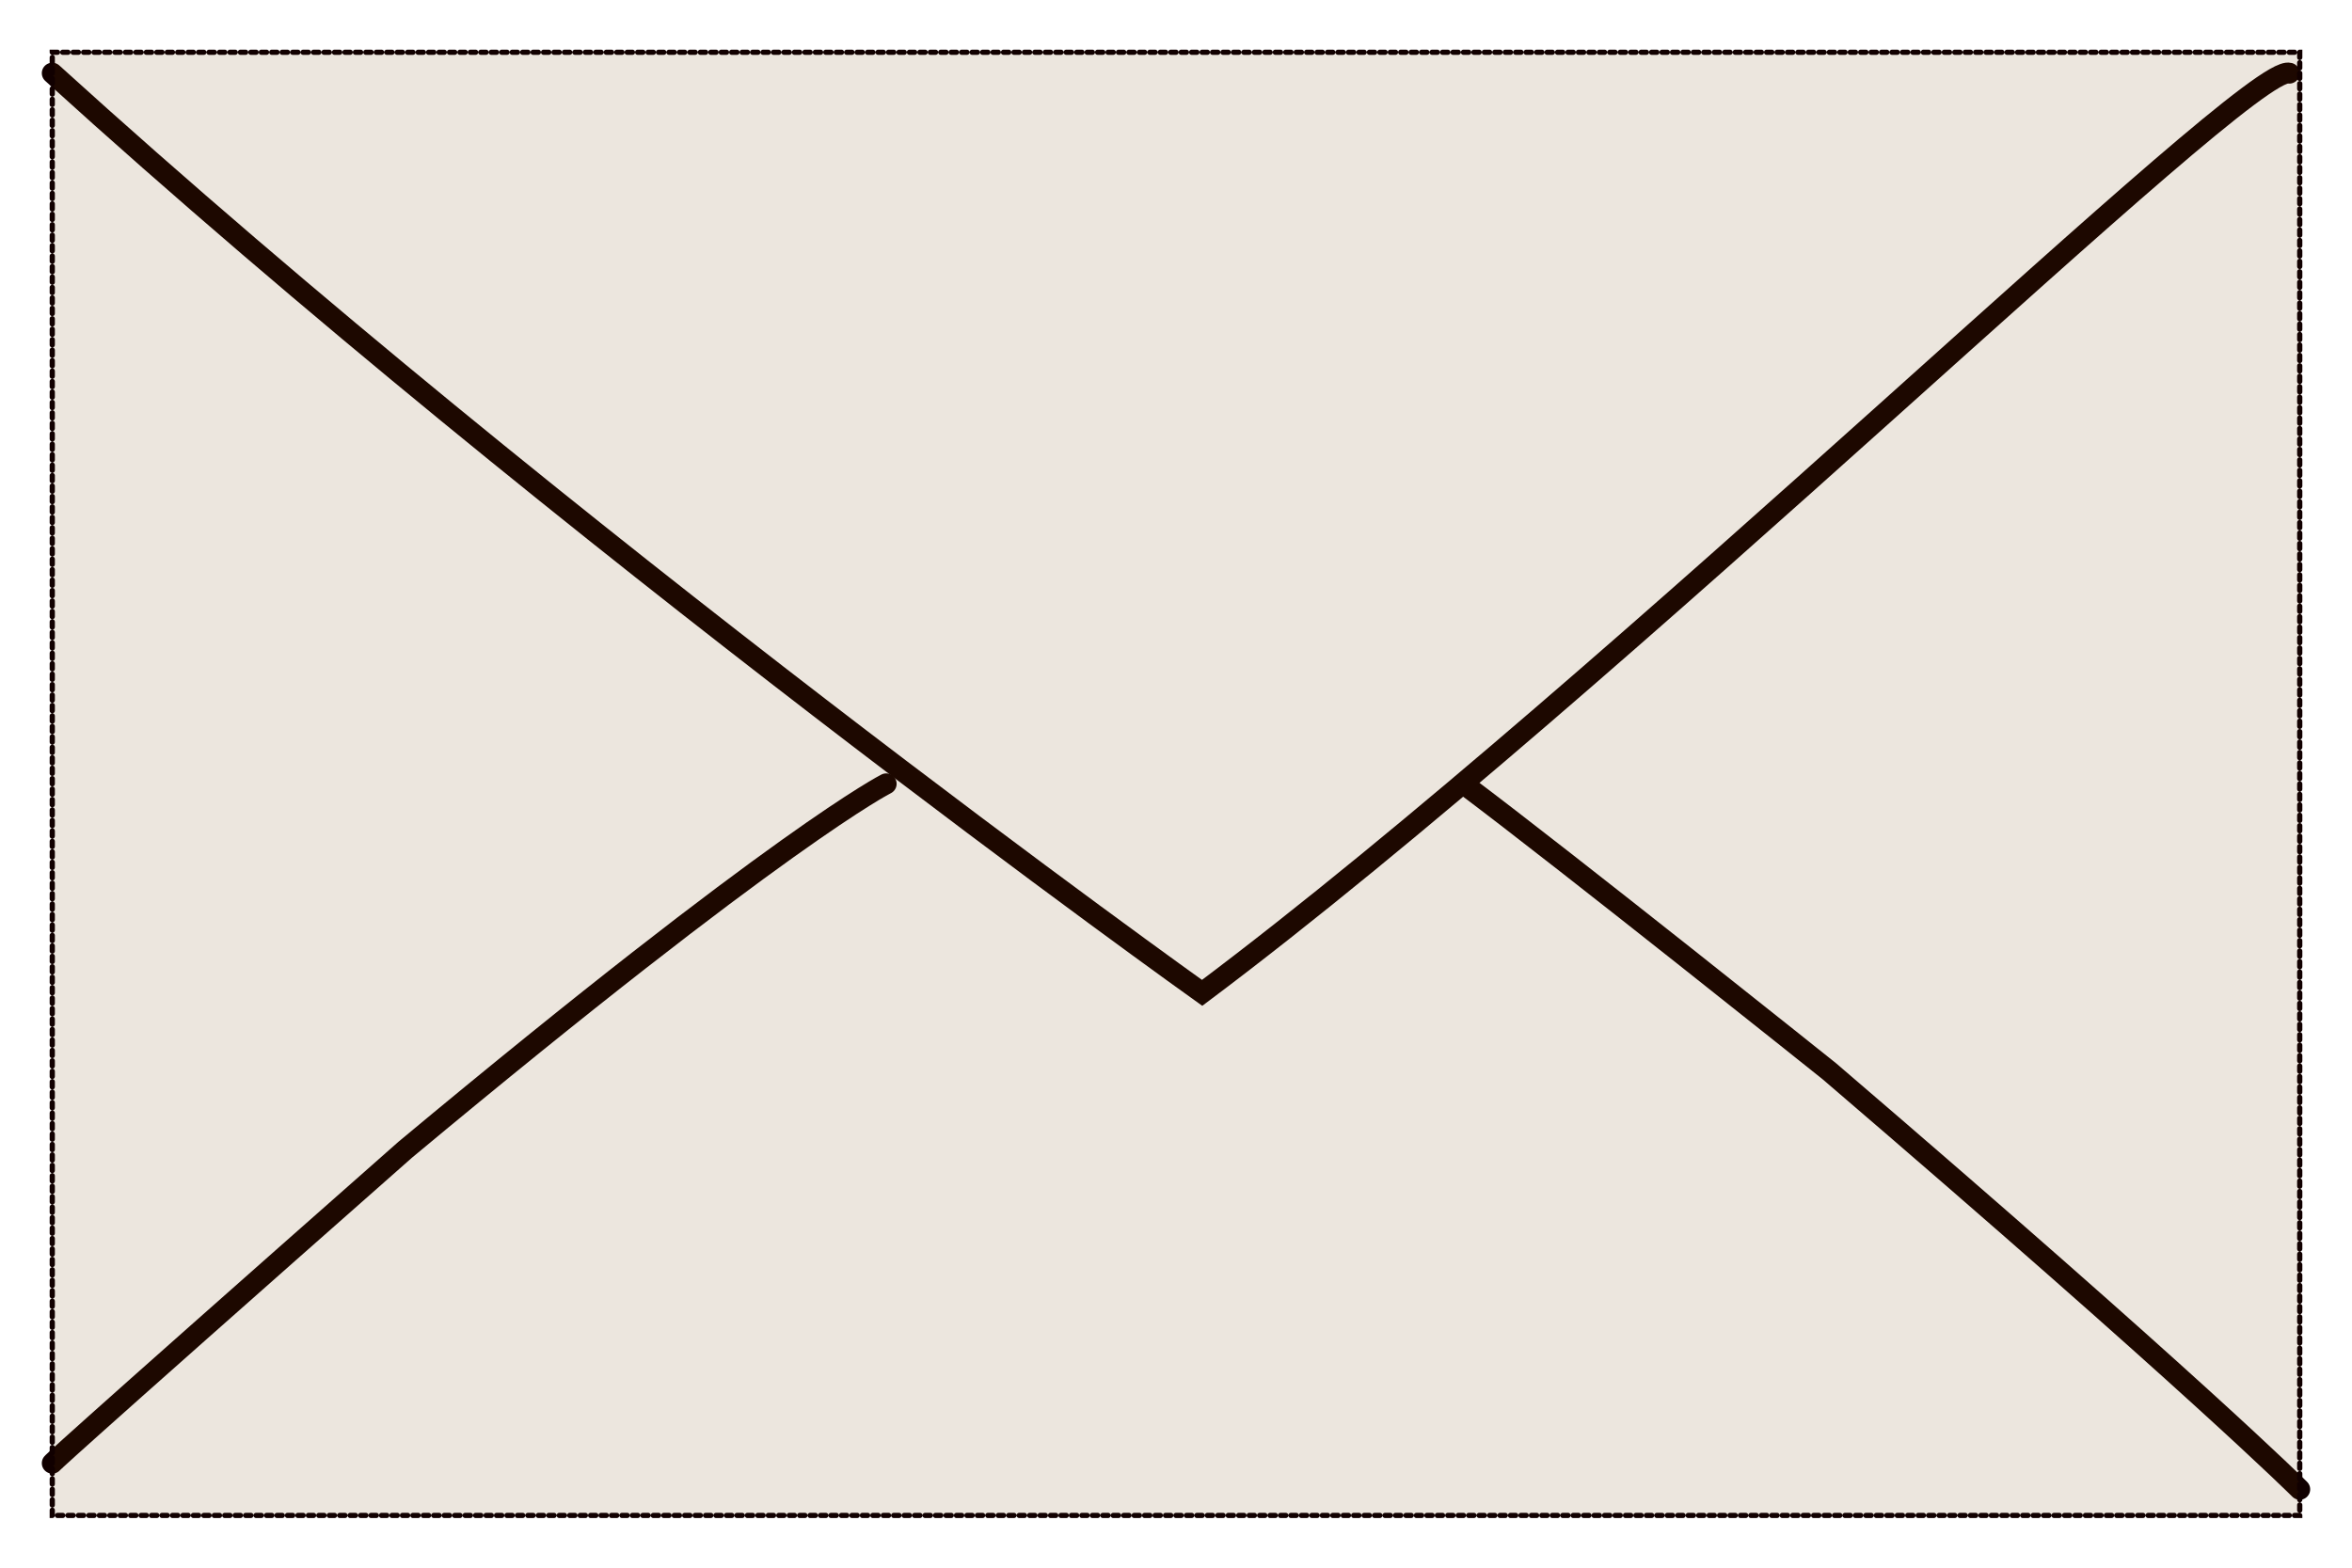
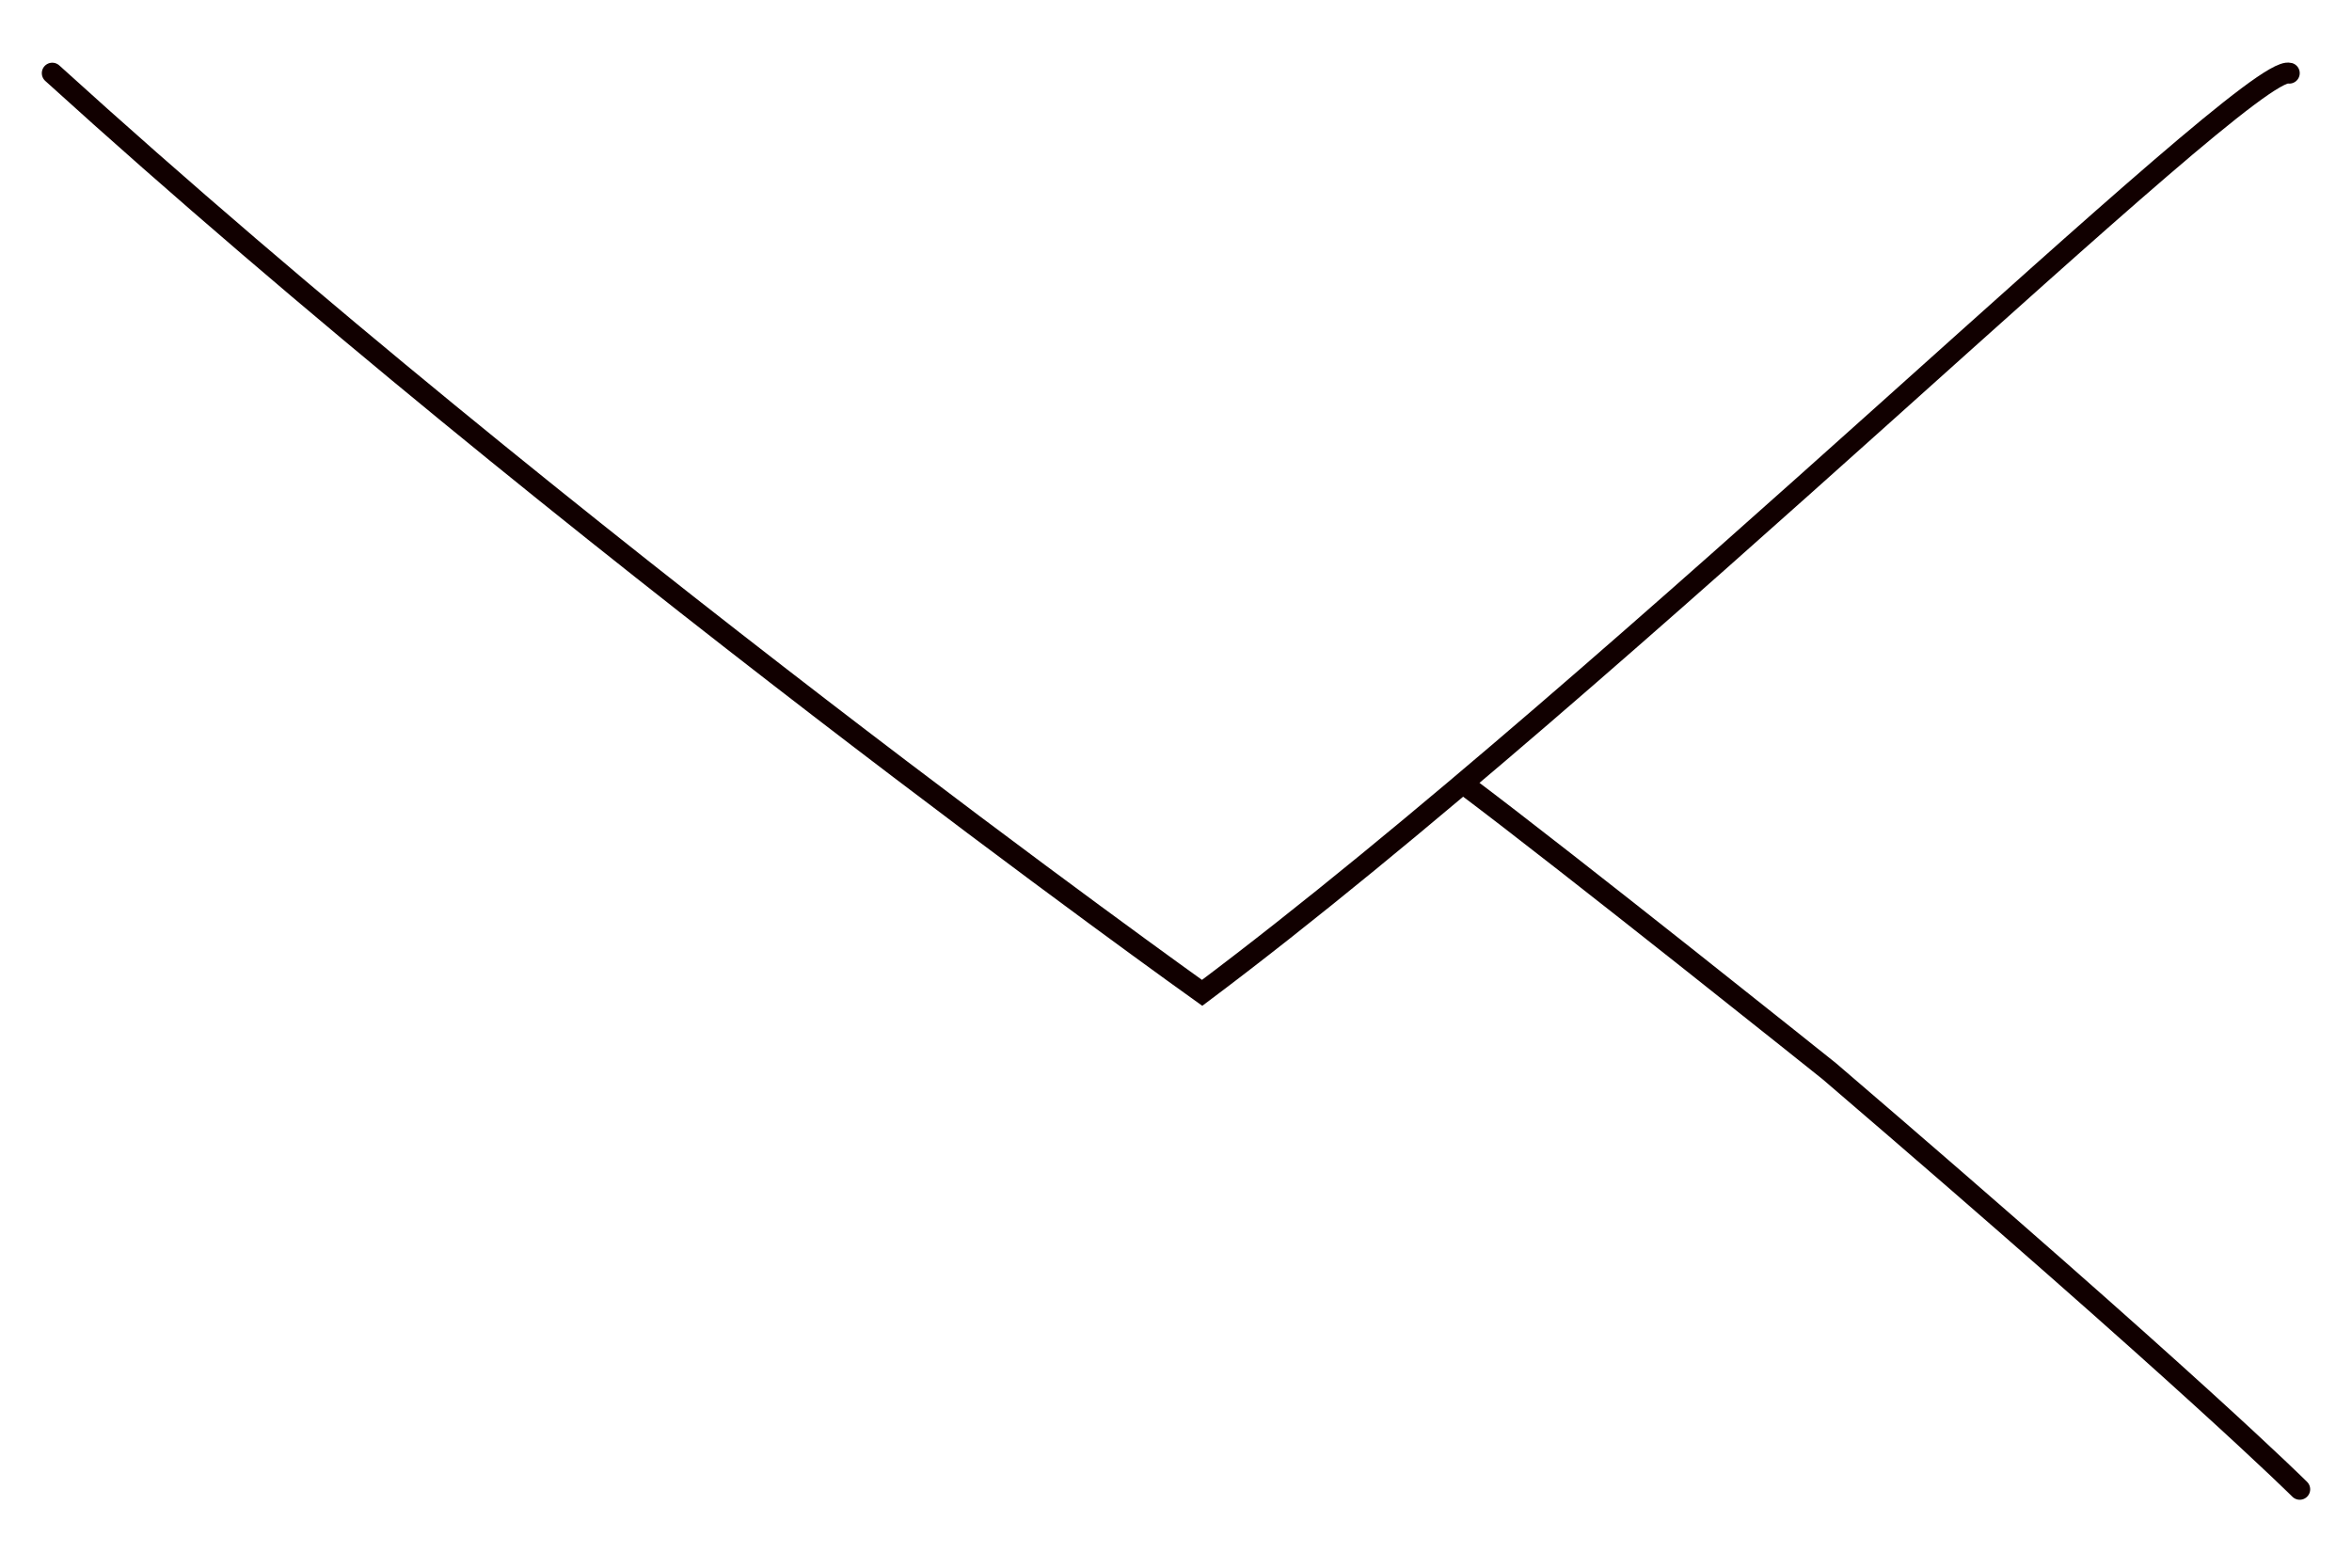
<svg xmlns="http://www.w3.org/2000/svg" viewBox="-10 -10 450 300">
  <filter id="filterBriefschatten" color-interpolation-filters="sRGB">
    <feMorphology radius="3.6" operator="dilate" in="SourceAlpha" result="result1" />
    <feGaussianBlur result="result0" in="result1" stdDeviation="3.6" />
    <feDiffuseLighting result="result2" surfaceScale="-5">
      <feDistantLight azimuth="225" elevation="45" />
    </feDiffuseLighting>
    <feComposite in2="result0" operator="in" result="result91" />
    <feComposite in2="result91" in="SourceGraphic" />
  </filter>
  <filter id="filterLineblur" color-interpolation-filters="sRGB">
    <feGaussianBlur in="SourceGraphic" stdDeviation="0.01 5" />
  </filter>
  <g style="fill:none;stroke-linecap:round;filter:url(#filterLineblur)">
-     <path id="links unten" style="stroke:#100;stroke-width:4" d="m 0,270 c 0,0 -0.45,0 67.55,-60 72,-60 92,-70 92,-70" />
    <path id="rechts unten" style="stroke:#100;stroke-width:4" d="m 430,275 c 0,0 -20,-20 -90,-80 0,0 -50,-40 -70,-55" />
    <path id="li oben nach re oben" style="stroke:#100;stroke-width:4" d="M 428,4 C 420,1.9 300,120 220,180 220,180 98,93 0,4" />
  </g>
-   <rect width="430" height="280" style="fill:#6d3e00;fill-opacity:0.13;stroke:#100; stroke-linecap:round;stroke-miterlimit:4;stroke-dasharray:1,1;stroke-dashoffset:0;filter:url(#filterBriefschatten)" />
</svg>